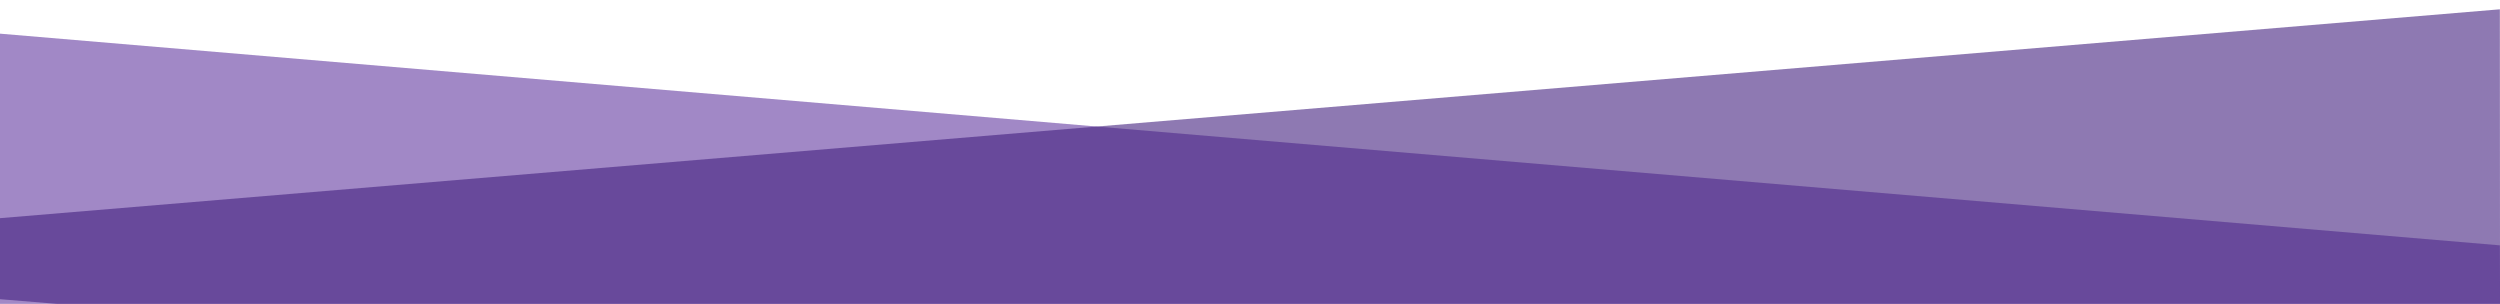
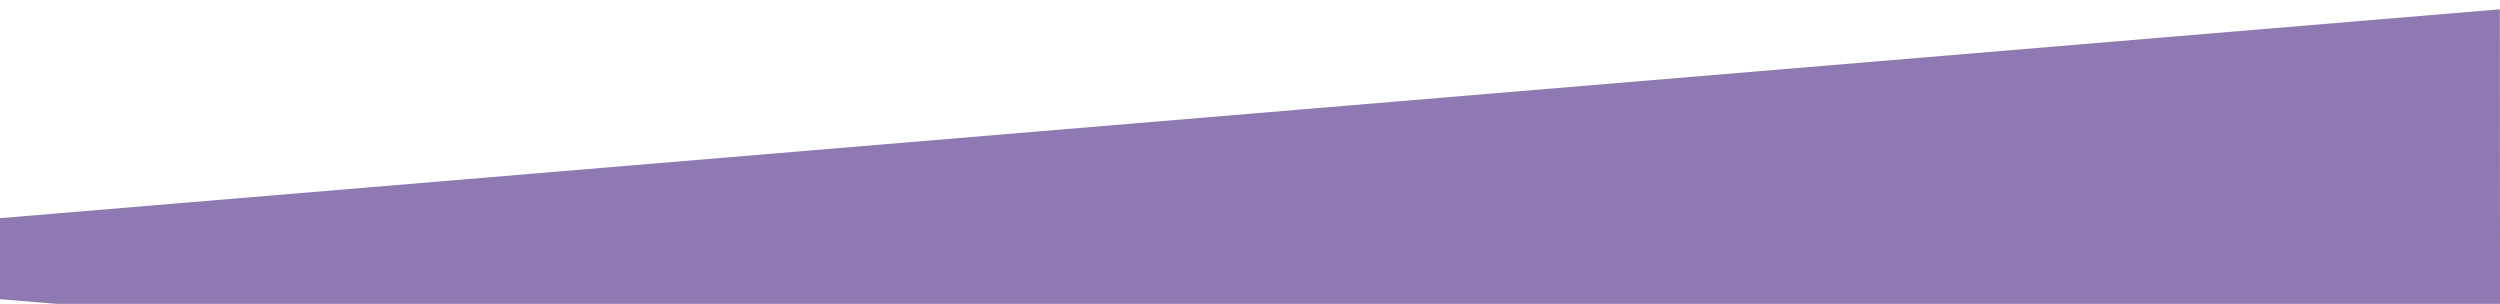
<svg xmlns="http://www.w3.org/2000/svg" width="1556.829" height="189.223" viewBox="0 0 1556.829 189.223">
  <defs>
    <clipPath id="a">
      <rect width="1556.829" height="189.223" fill="none" />
    </clipPath>
  </defs>
  <g clip-path="url(#a)">
-     <polygon points="1556.909 198.262 -2.354 333.125 -2.518 20.746 1556.749 152.784 1556.909 198.262" fill="#633aa0" opacity="0.6" />
    <polygon points="1556.909 313.583 -2.354 186.132 -2.518 136.067 1556.749 5.791 1556.909 313.583" fill="#43217f" opacity="0.6" />
  </g>
</svg>